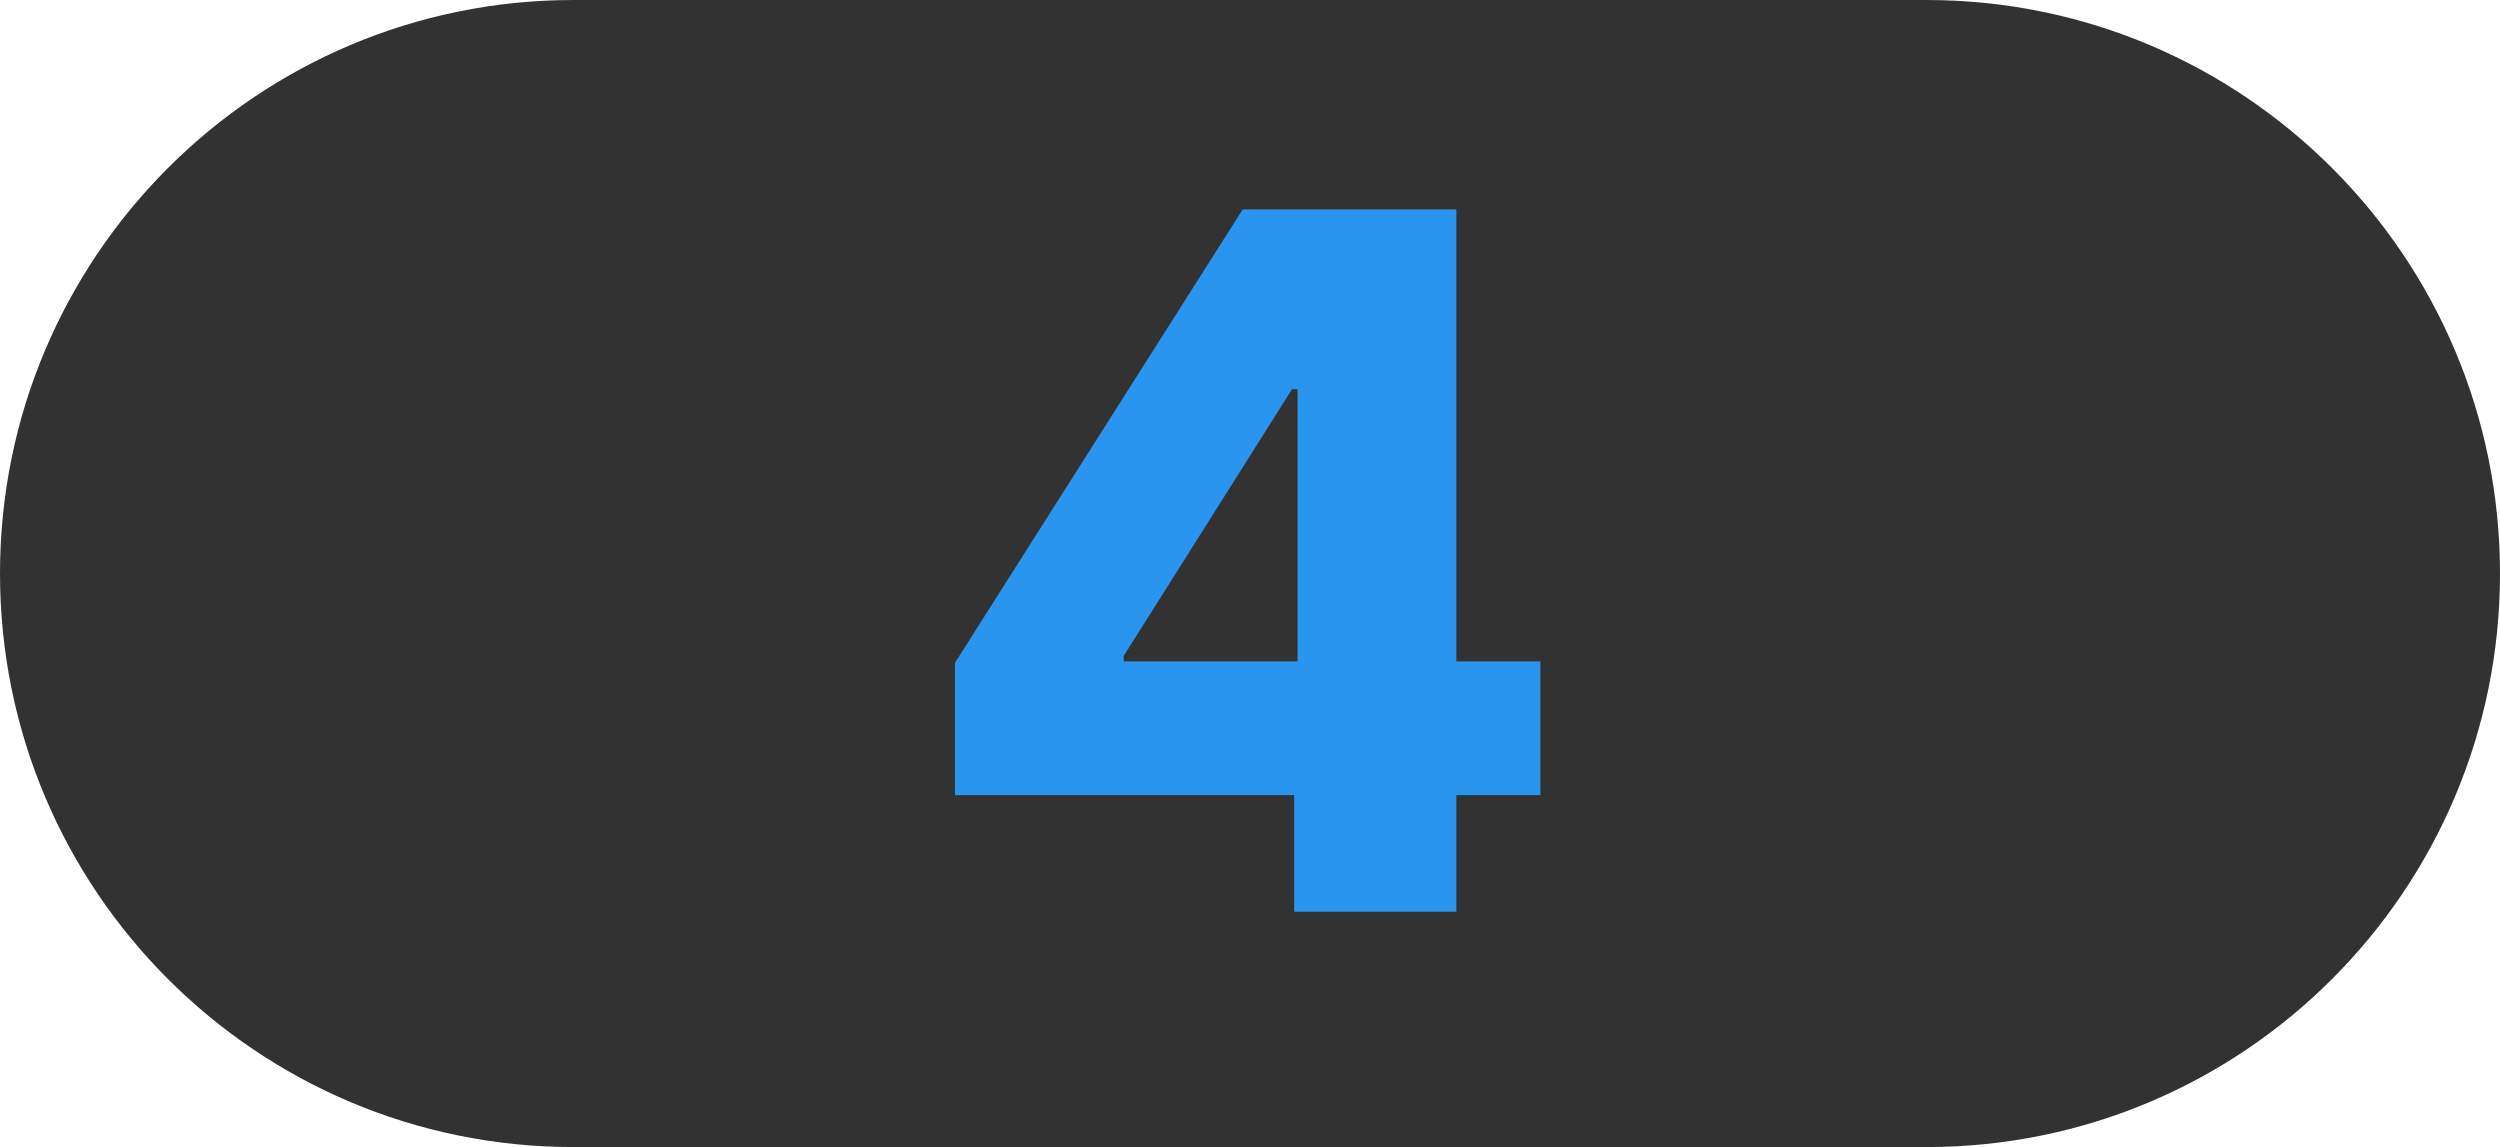
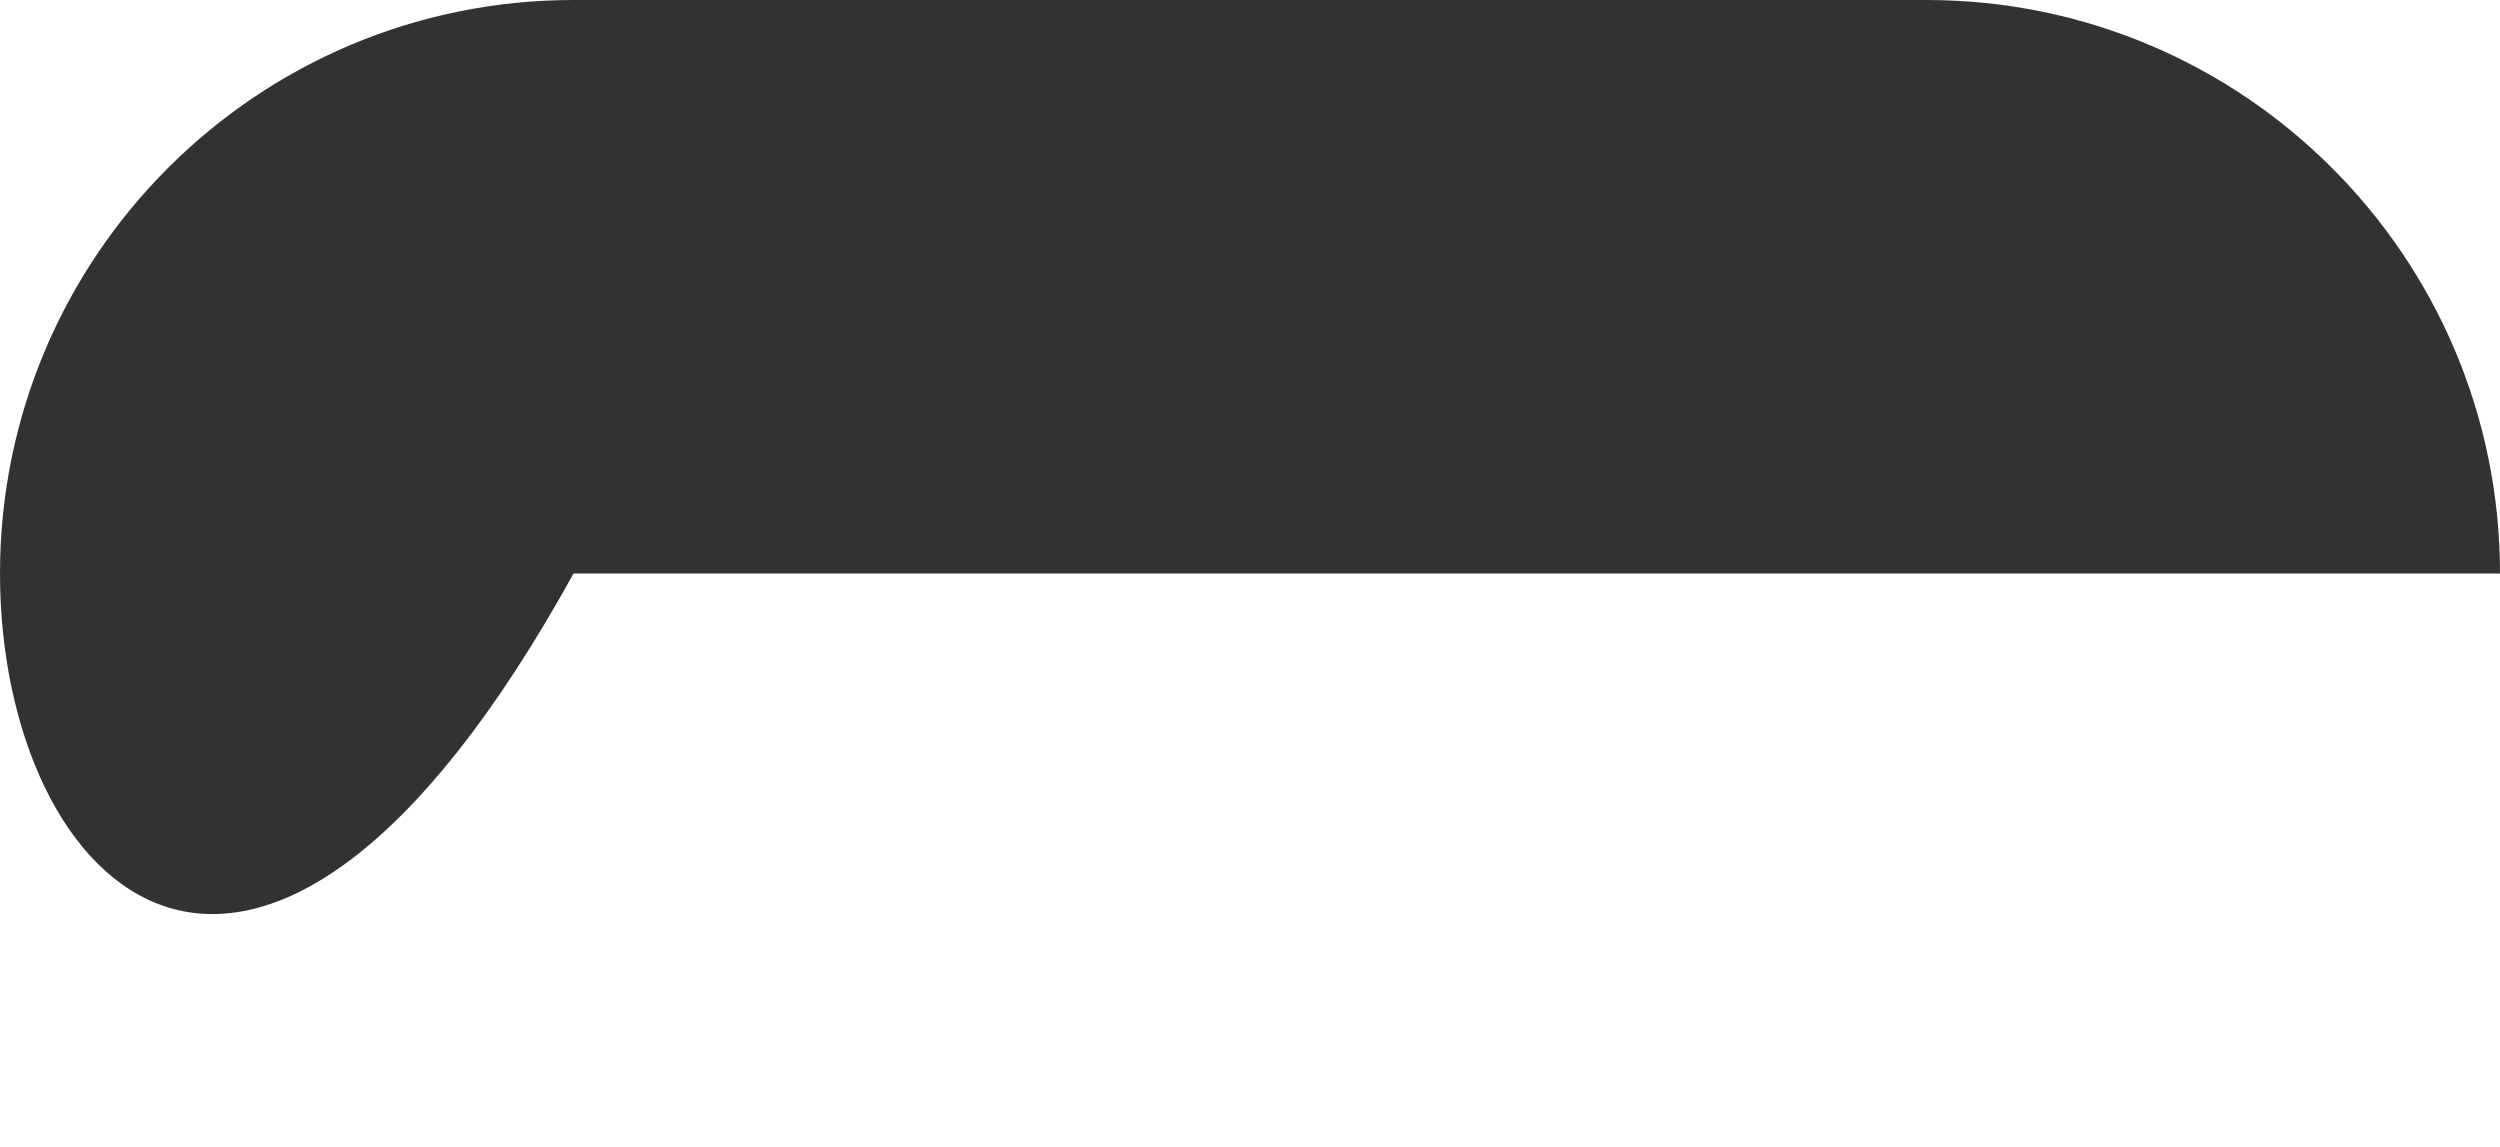
<svg xmlns="http://www.w3.org/2000/svg" width="85" height="39" viewBox="0 0 85 39" fill="none">
-   <path d="M0 19.5C0 8.73 8.73 0 19.5 0H65.5C76.27 0 85 8.73 85 19.5V19.5C85 30.27 76.27 39 65.5 39H19.5C8.73 39 0 30.27 0 19.5V19.5Z" fill="#323232" />
-   <path d="M32.469 27.035L32.469 22.535L42.252 7.12L46.251 7.12L46.251 13.23L43.931 13.23L38.206 22.301L38.206 22.488L52.373 22.488L52.373 27.035L32.469 27.035ZM44.001 31L44.001 25.66L44.117 23.689L44.117 7.12L49.516 7.12L49.516 31L44.001 31Z" fill="#2A95EF" />
+   <path d="M0 19.5C0 8.73 8.73 0 19.5 0H65.5C76.27 0 85 8.73 85 19.5V19.5H19.5C8.73 39 0 30.27 0 19.5V19.5Z" fill="#323232" />
</svg>